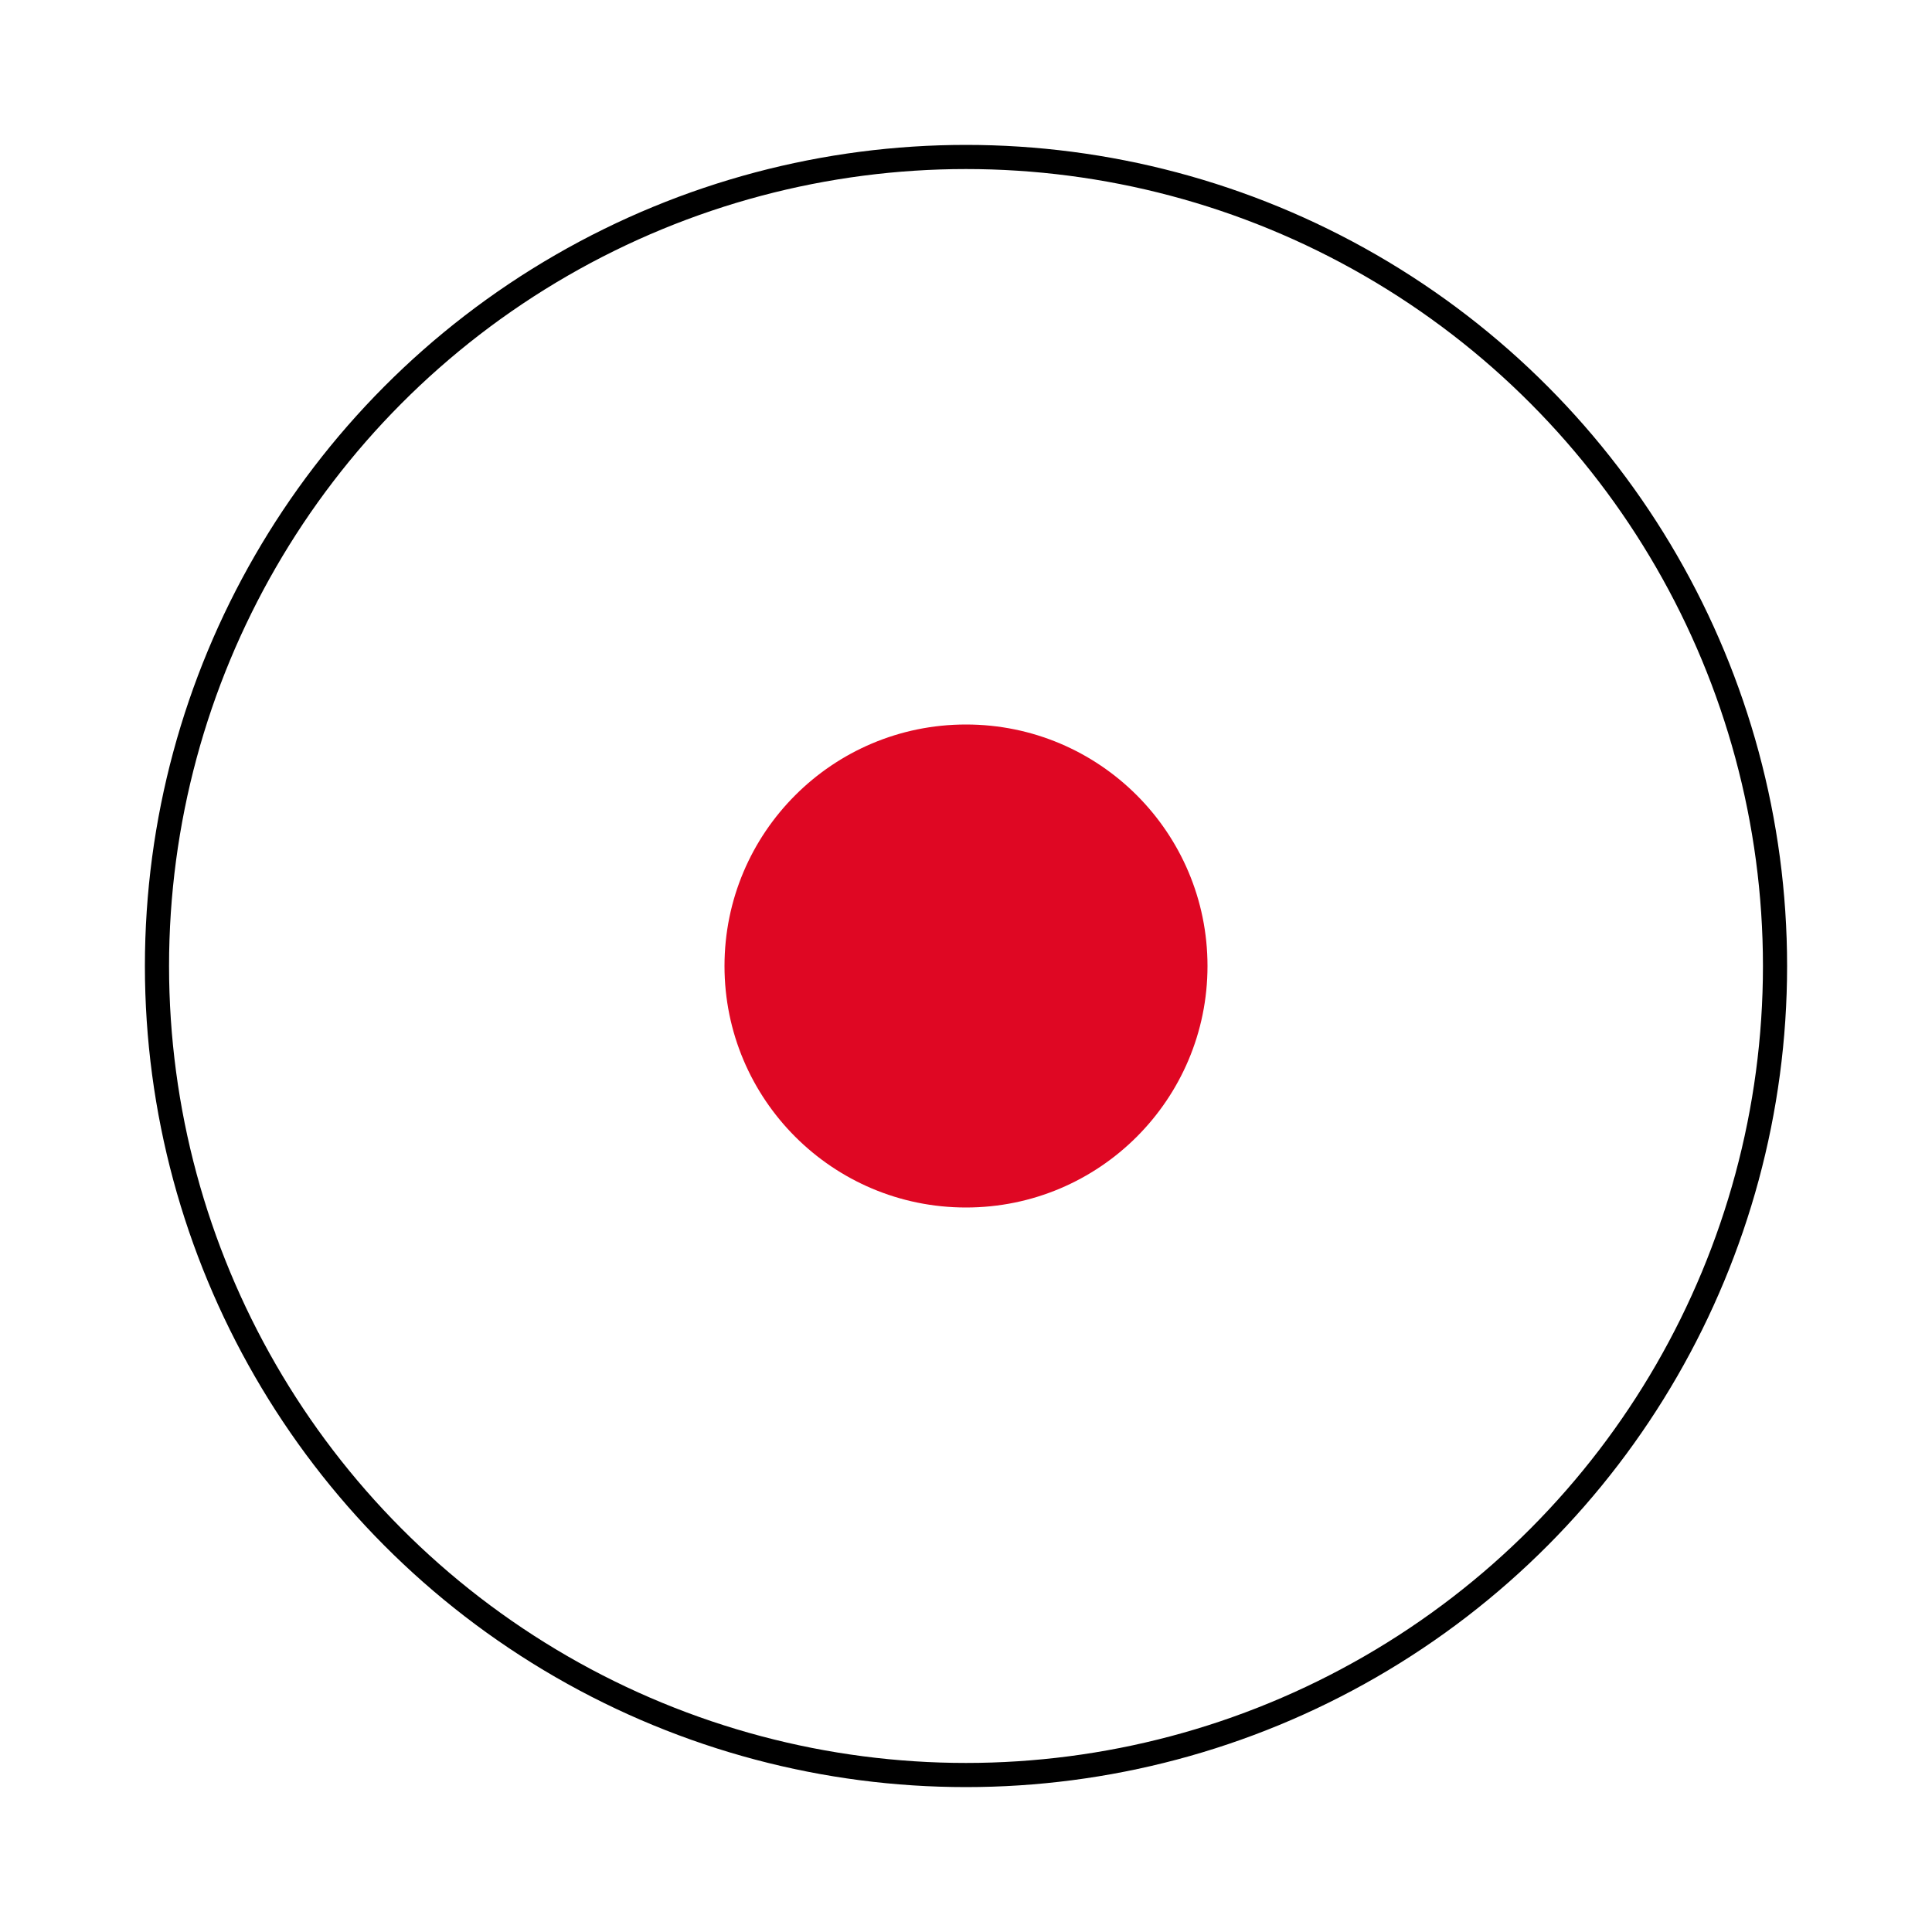
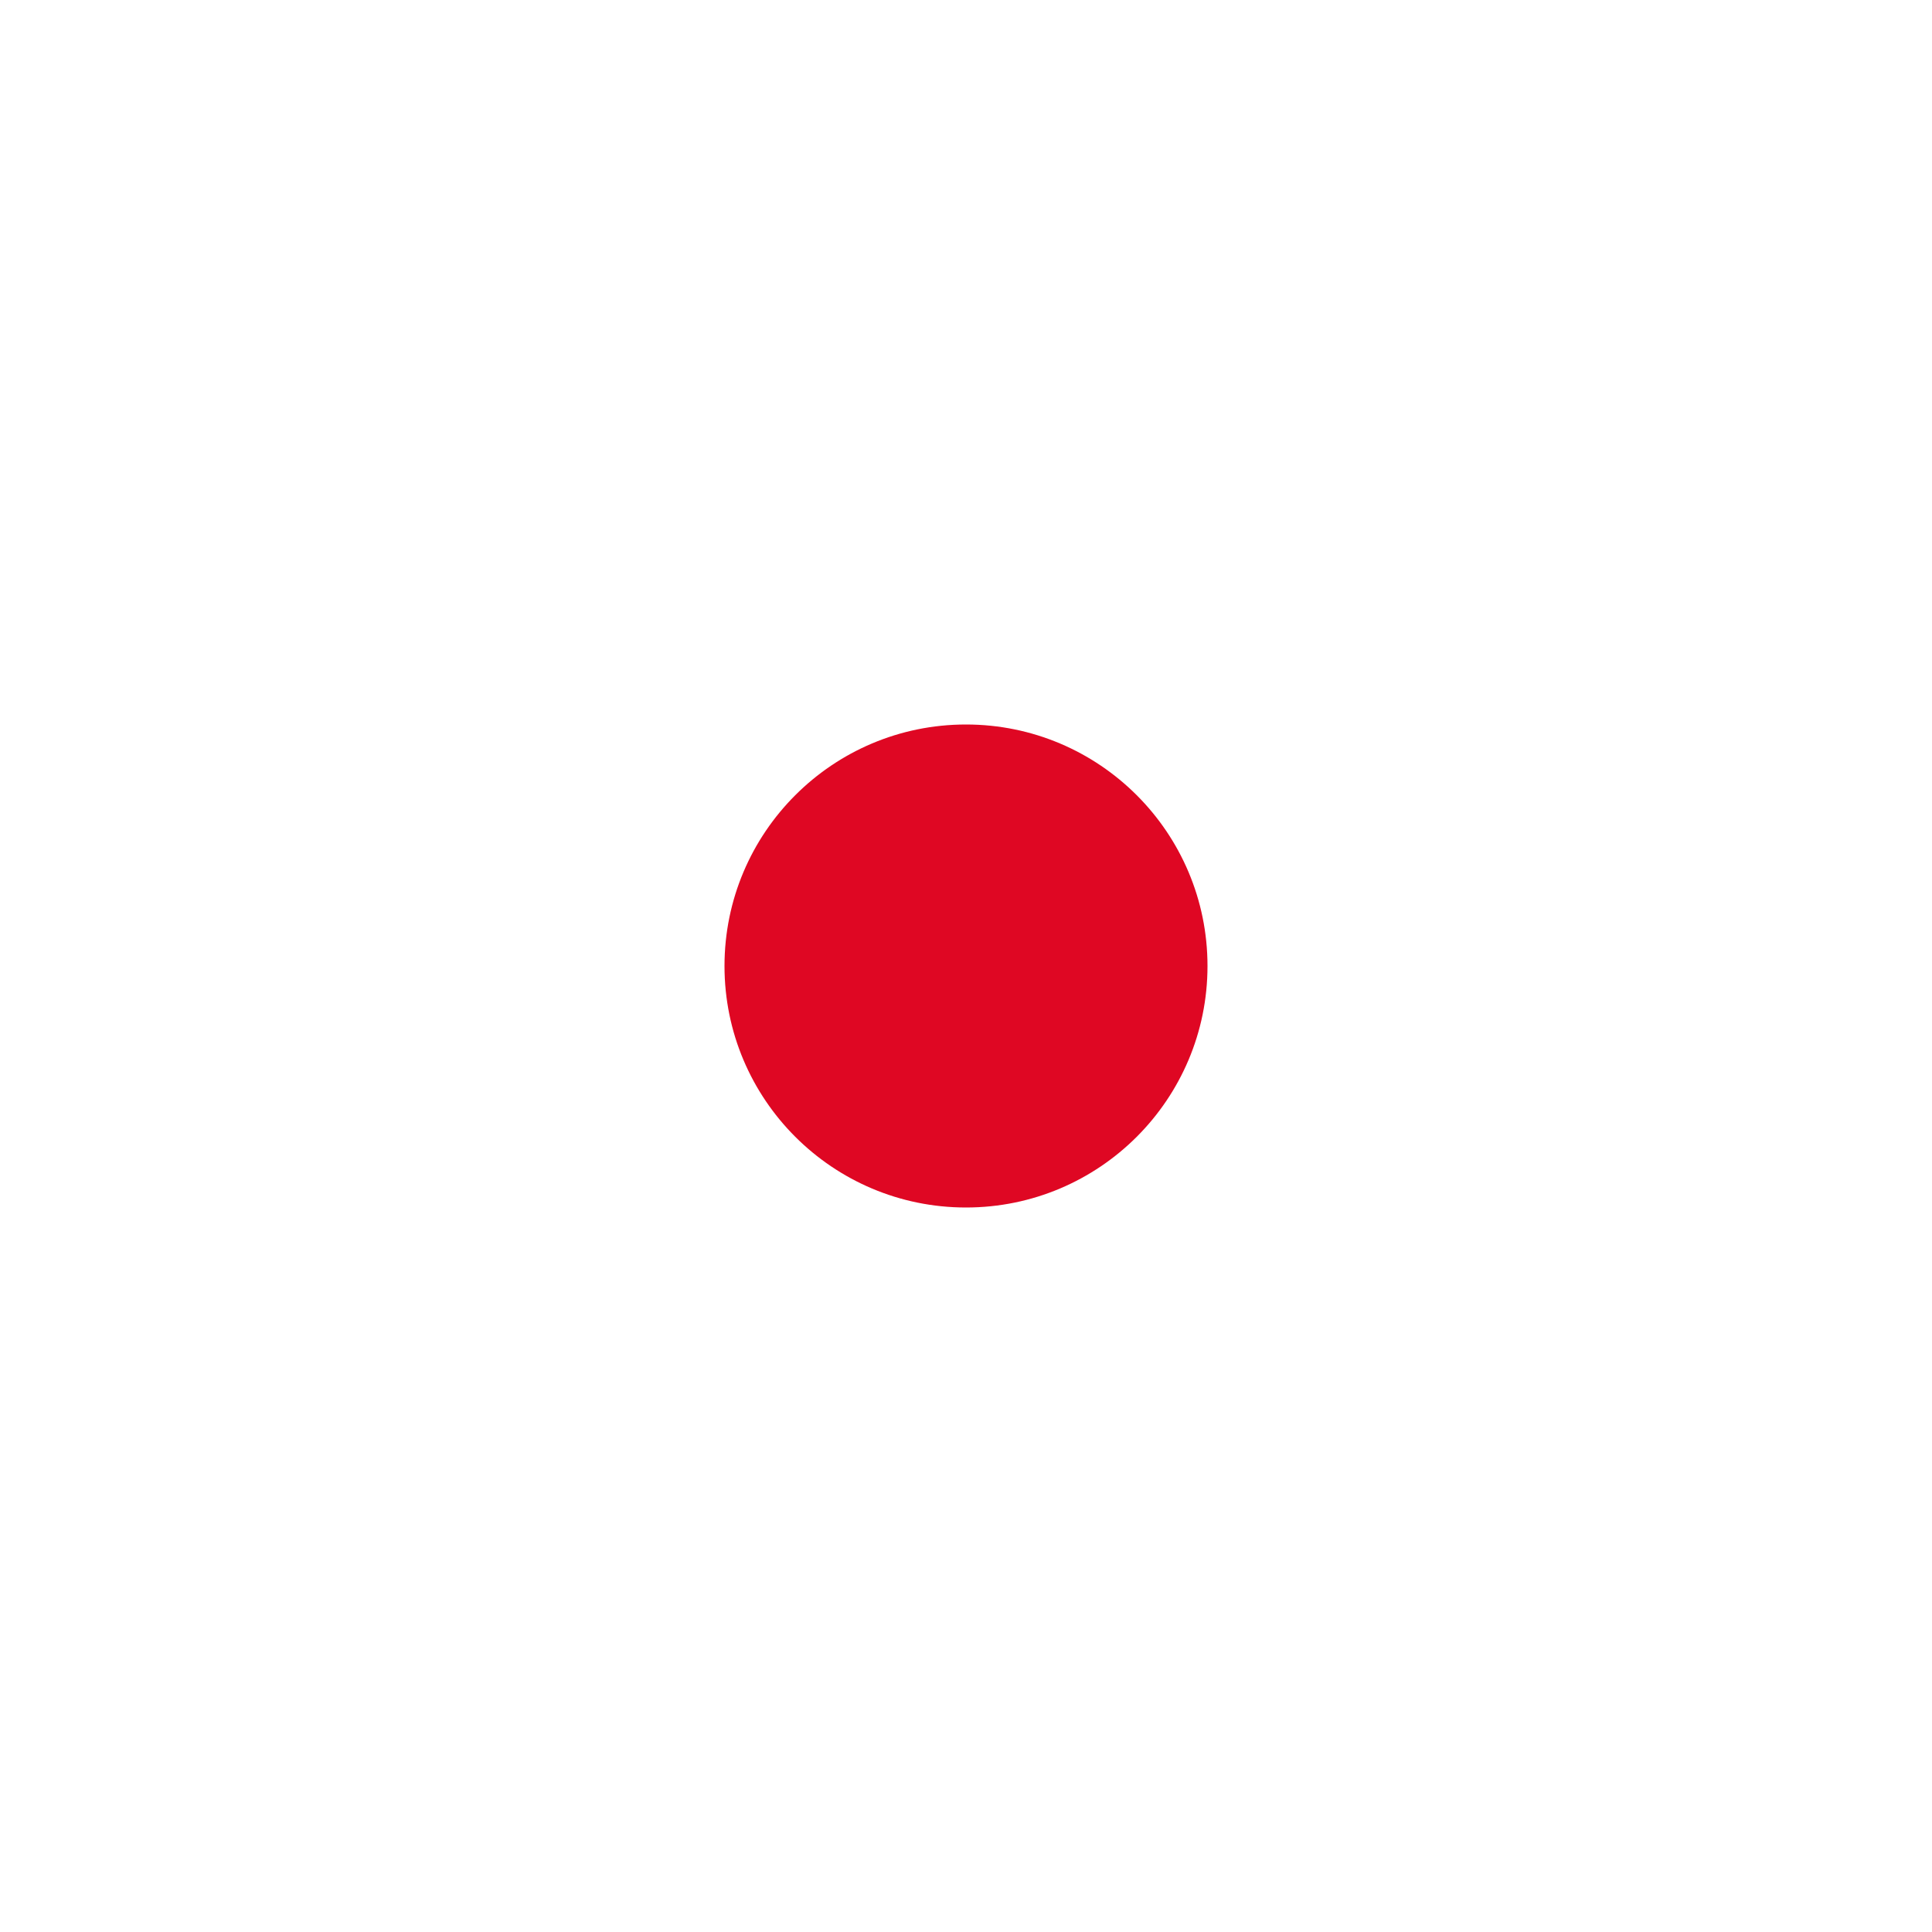
<svg xmlns="http://www.w3.org/2000/svg" width="80" height="80" viewBox="0 0 80 80" fill="none">
  <g clip-path="url(#clip0_10278_54931)">
    <mask id="mask0_10278_54931" style="mask-type:alpha" maskUnits="userSpaceOnUse" x="0" y="0" width="80" height="80">
      <rect width="80" height="80" fill="white" />
    </mask>
    <g mask="url(#mask0_10278_54931)">
      <circle cx="40" cy="40" r="10" fill="#DF0723" />
-       <circle cx="40" cy="40" r="33.5" stroke="black" />
    </g>
  </g>
  <defs>
    <clipPath id="clip0_10278_54931">
      <rect width="80" height="80" fill="white" />
    </clipPath>
  </defs>
</svg>